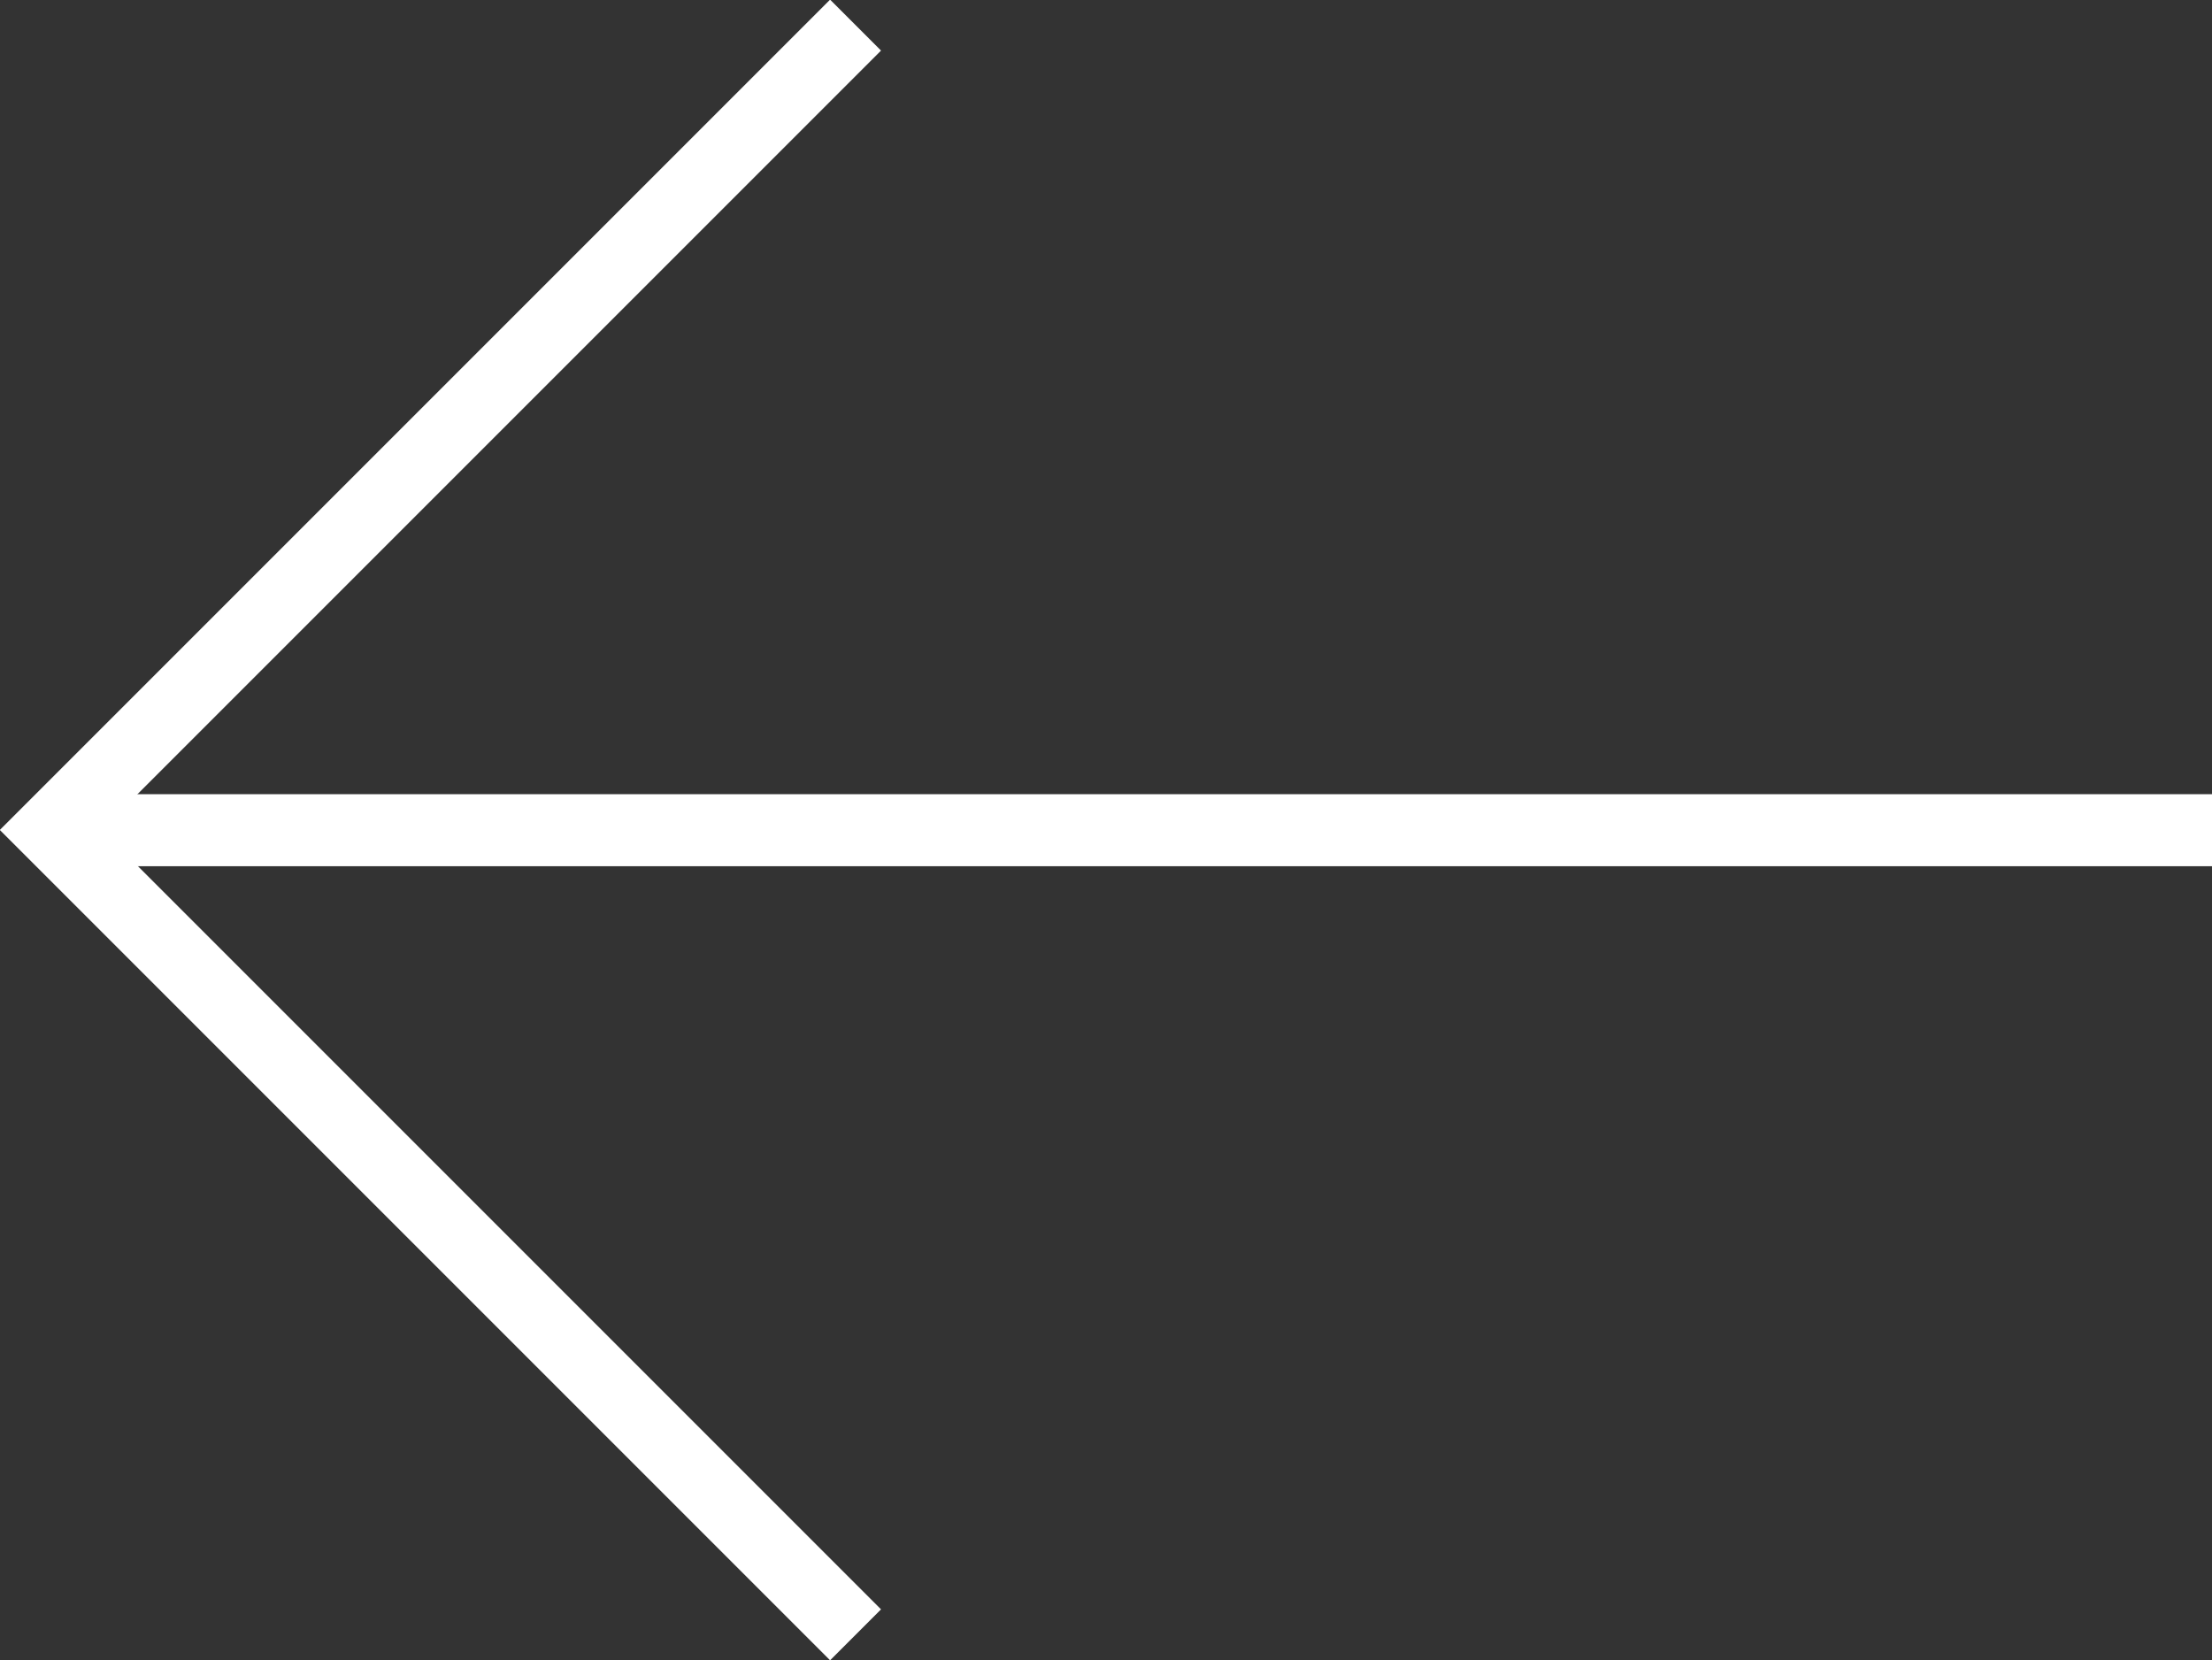
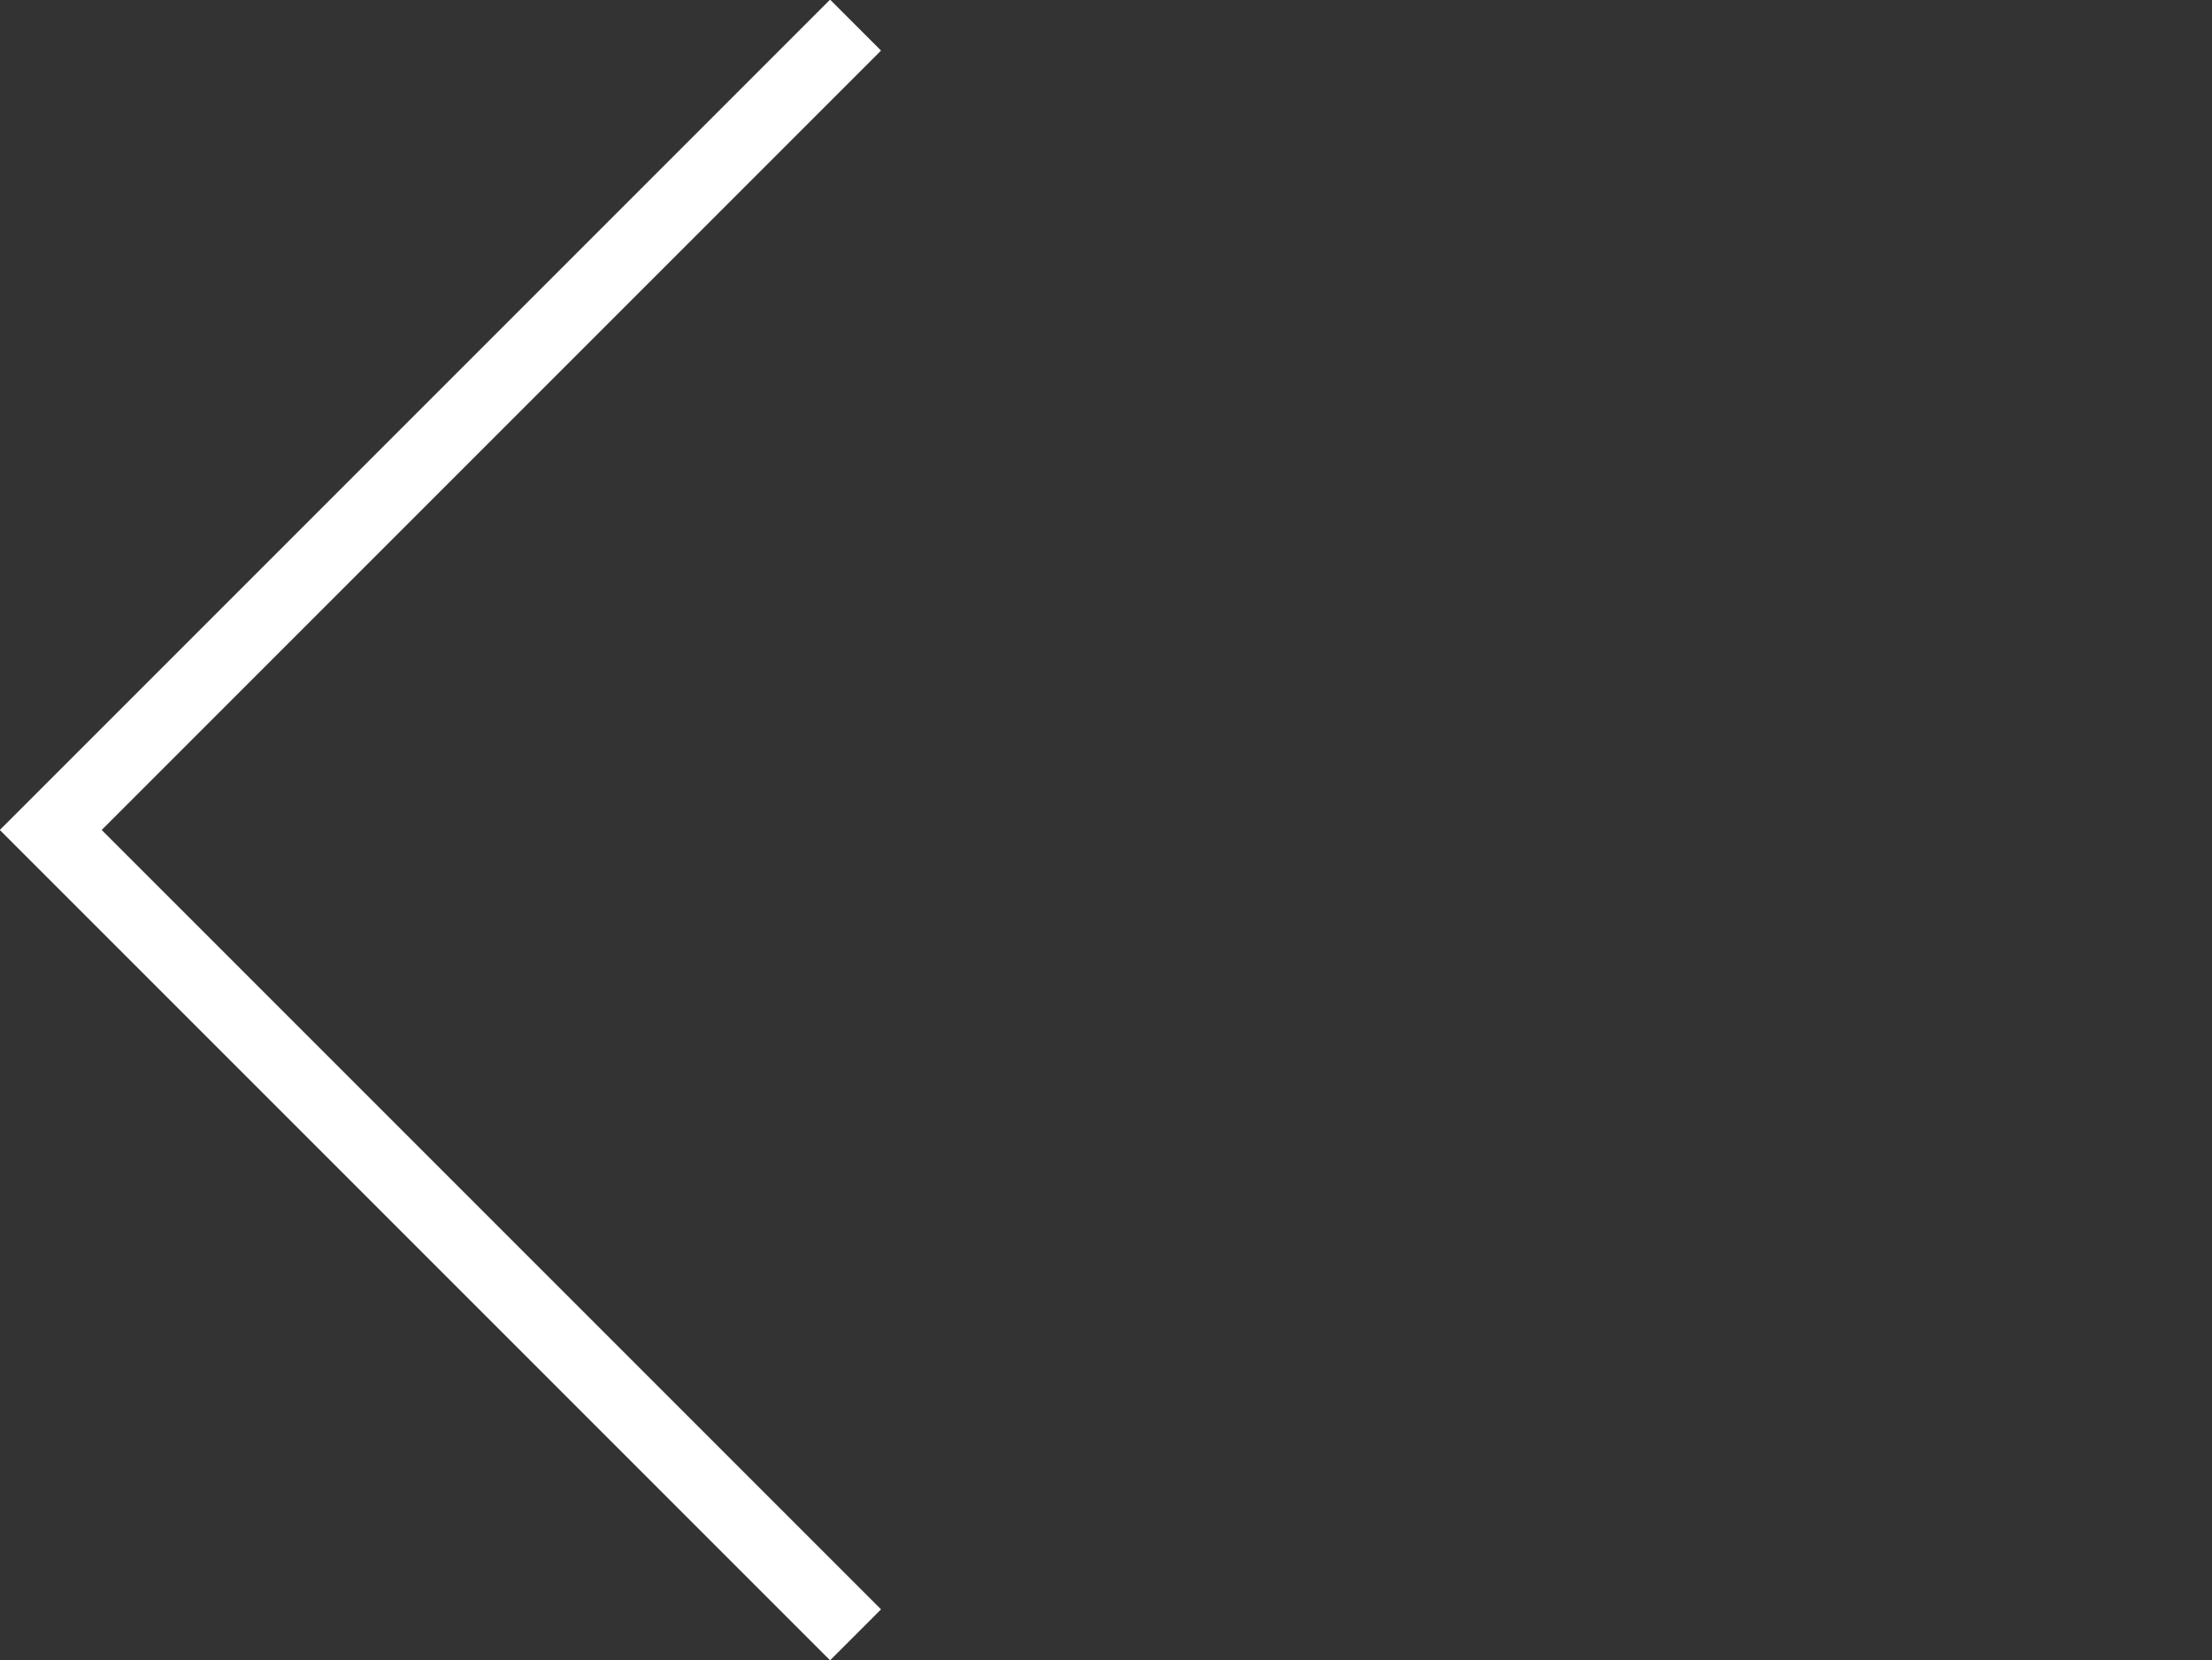
<svg xmlns="http://www.w3.org/2000/svg" width="30.707" height="23.047" viewBox="0 0 30.707 23.047">
  <rect x="0" y="0" width="30.707" height="23.047" fill="#333333" stroke="none" />
  <g id="Group_54" data-name="Group 54" transform="translate(209.799 1685.567) rotate(180)">
    <path id="Path_4" data-name="Path 4" d="M923.922,1334h15.8v15.8" transform="translate(487.891 66.282) rotate(45)" fill="none" stroke="#fff" stroke-width="1" />
-     <line id="Line_4" data-name="Line 4" x1="30" transform="translate(179.092 1674.043)" fill="none" stroke="#fff" stroke-width="1" />
  </g>
</svg>